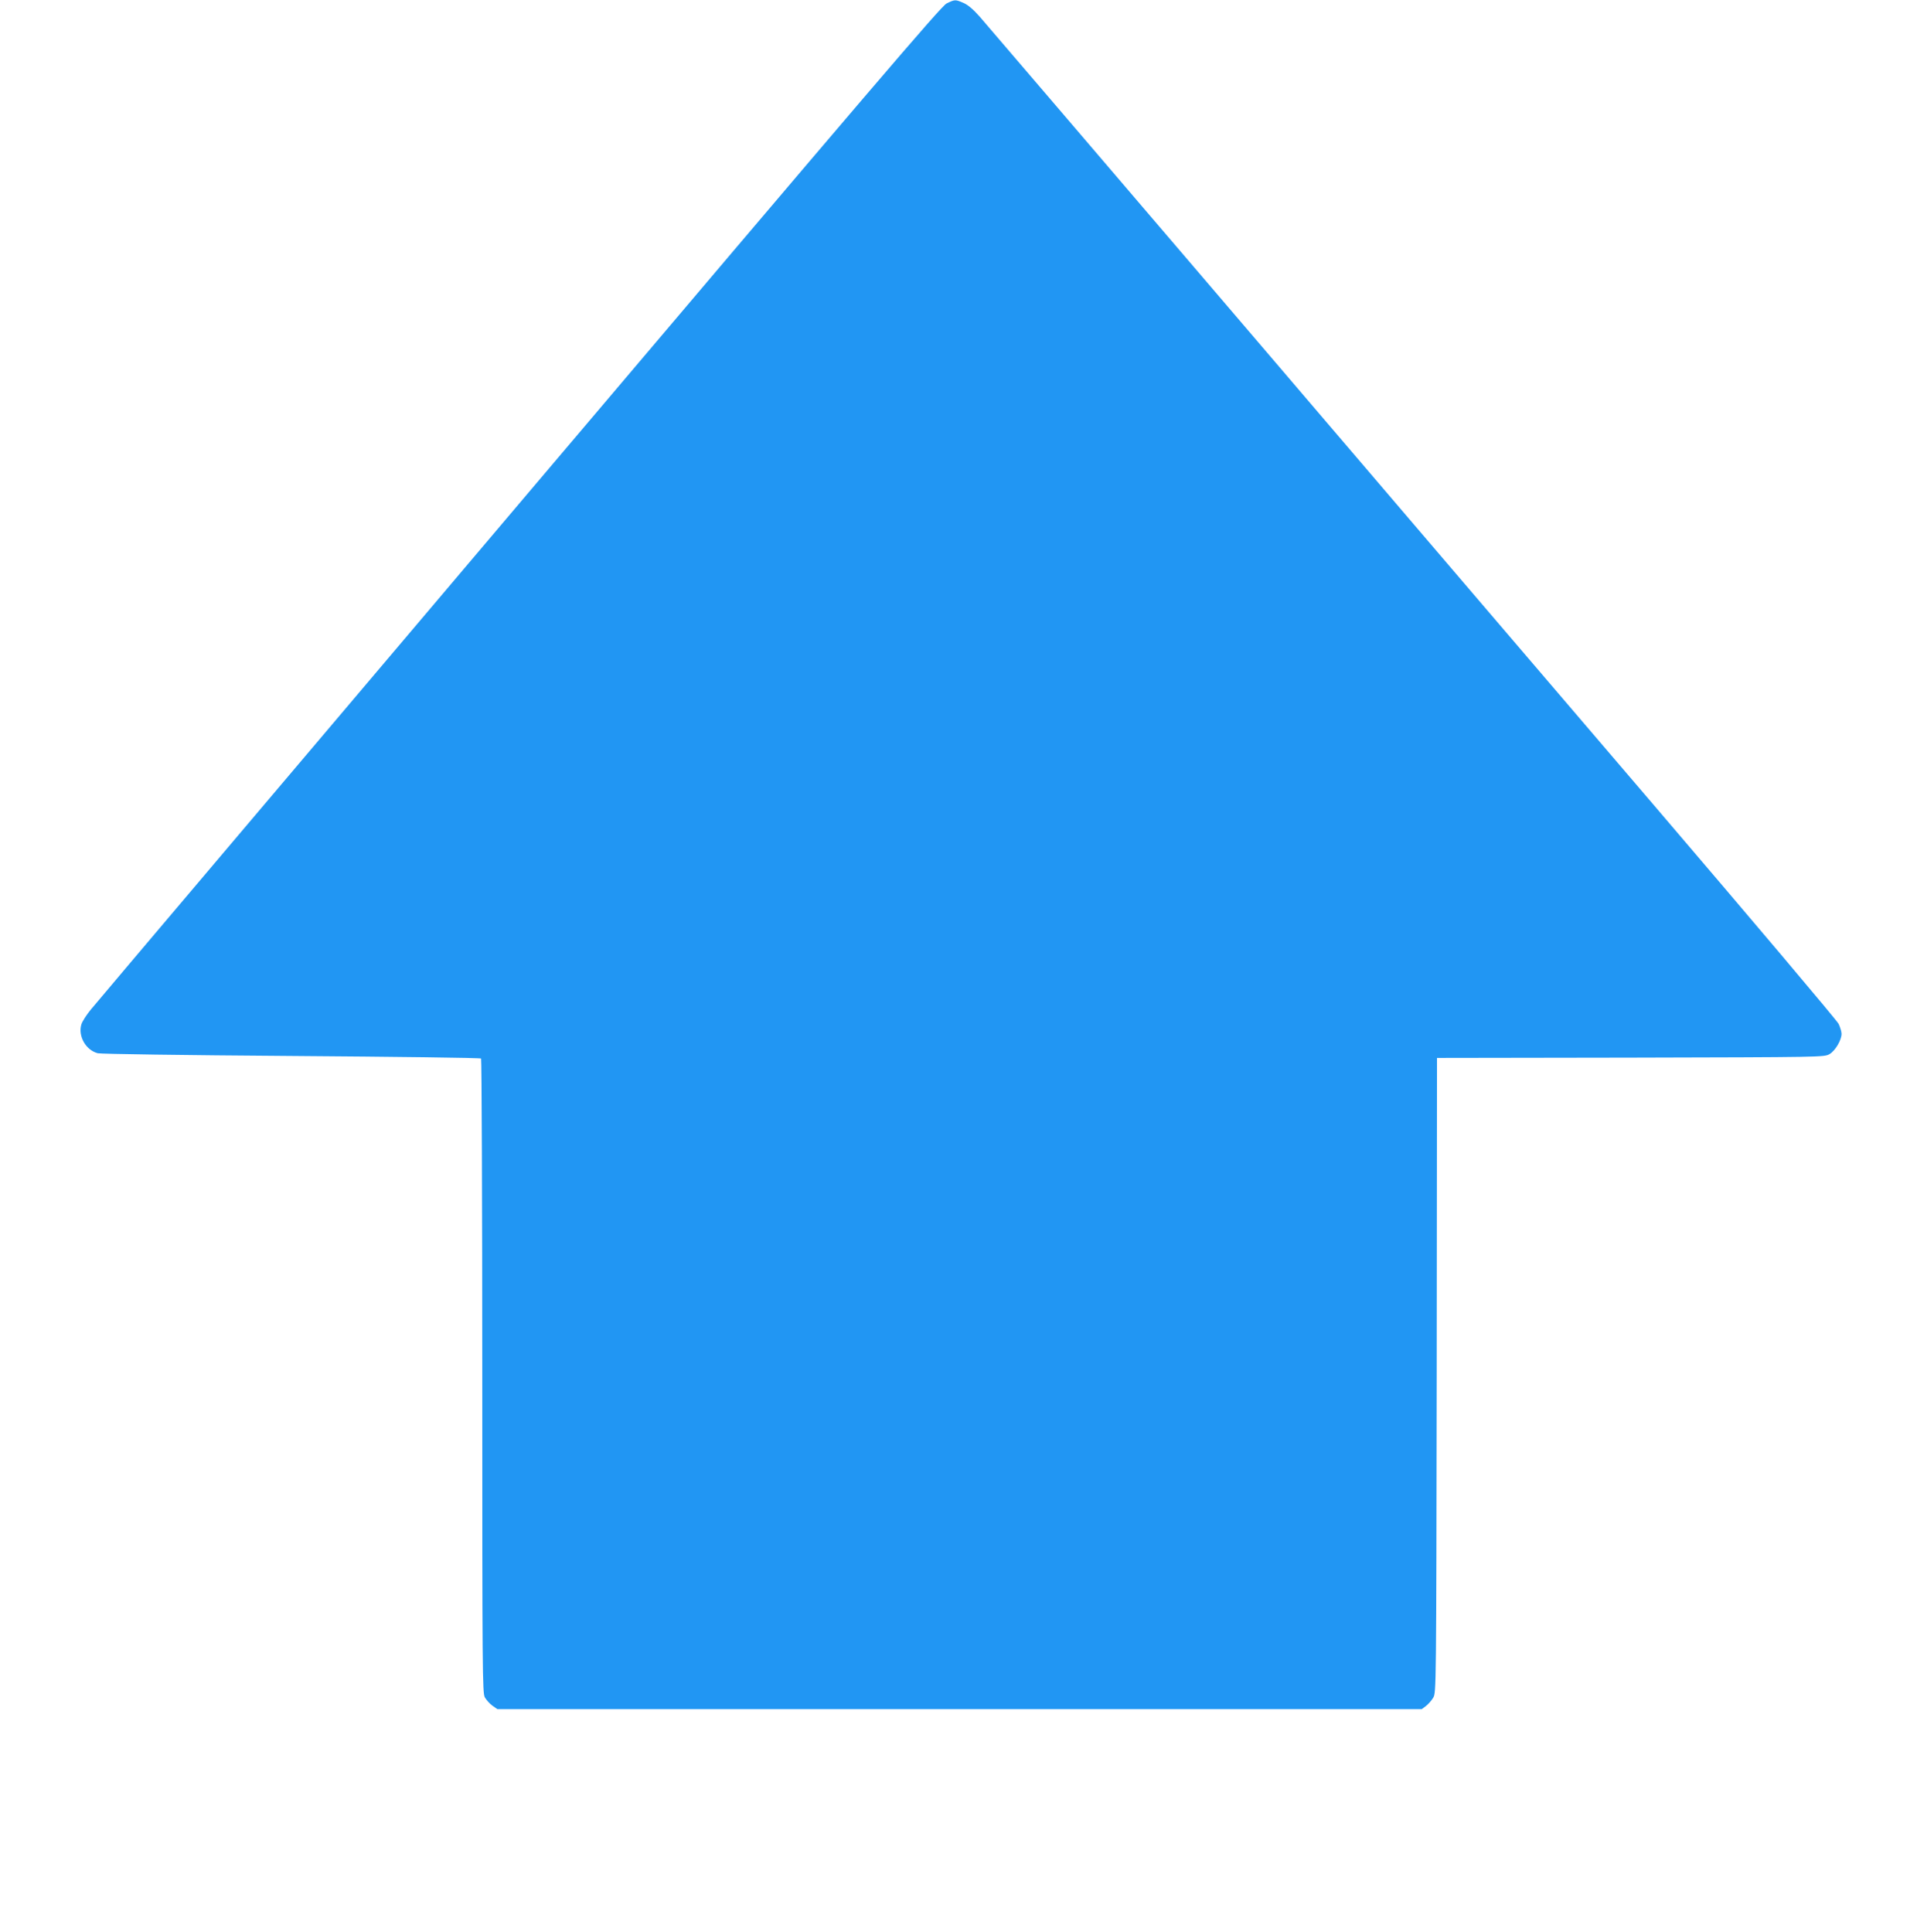
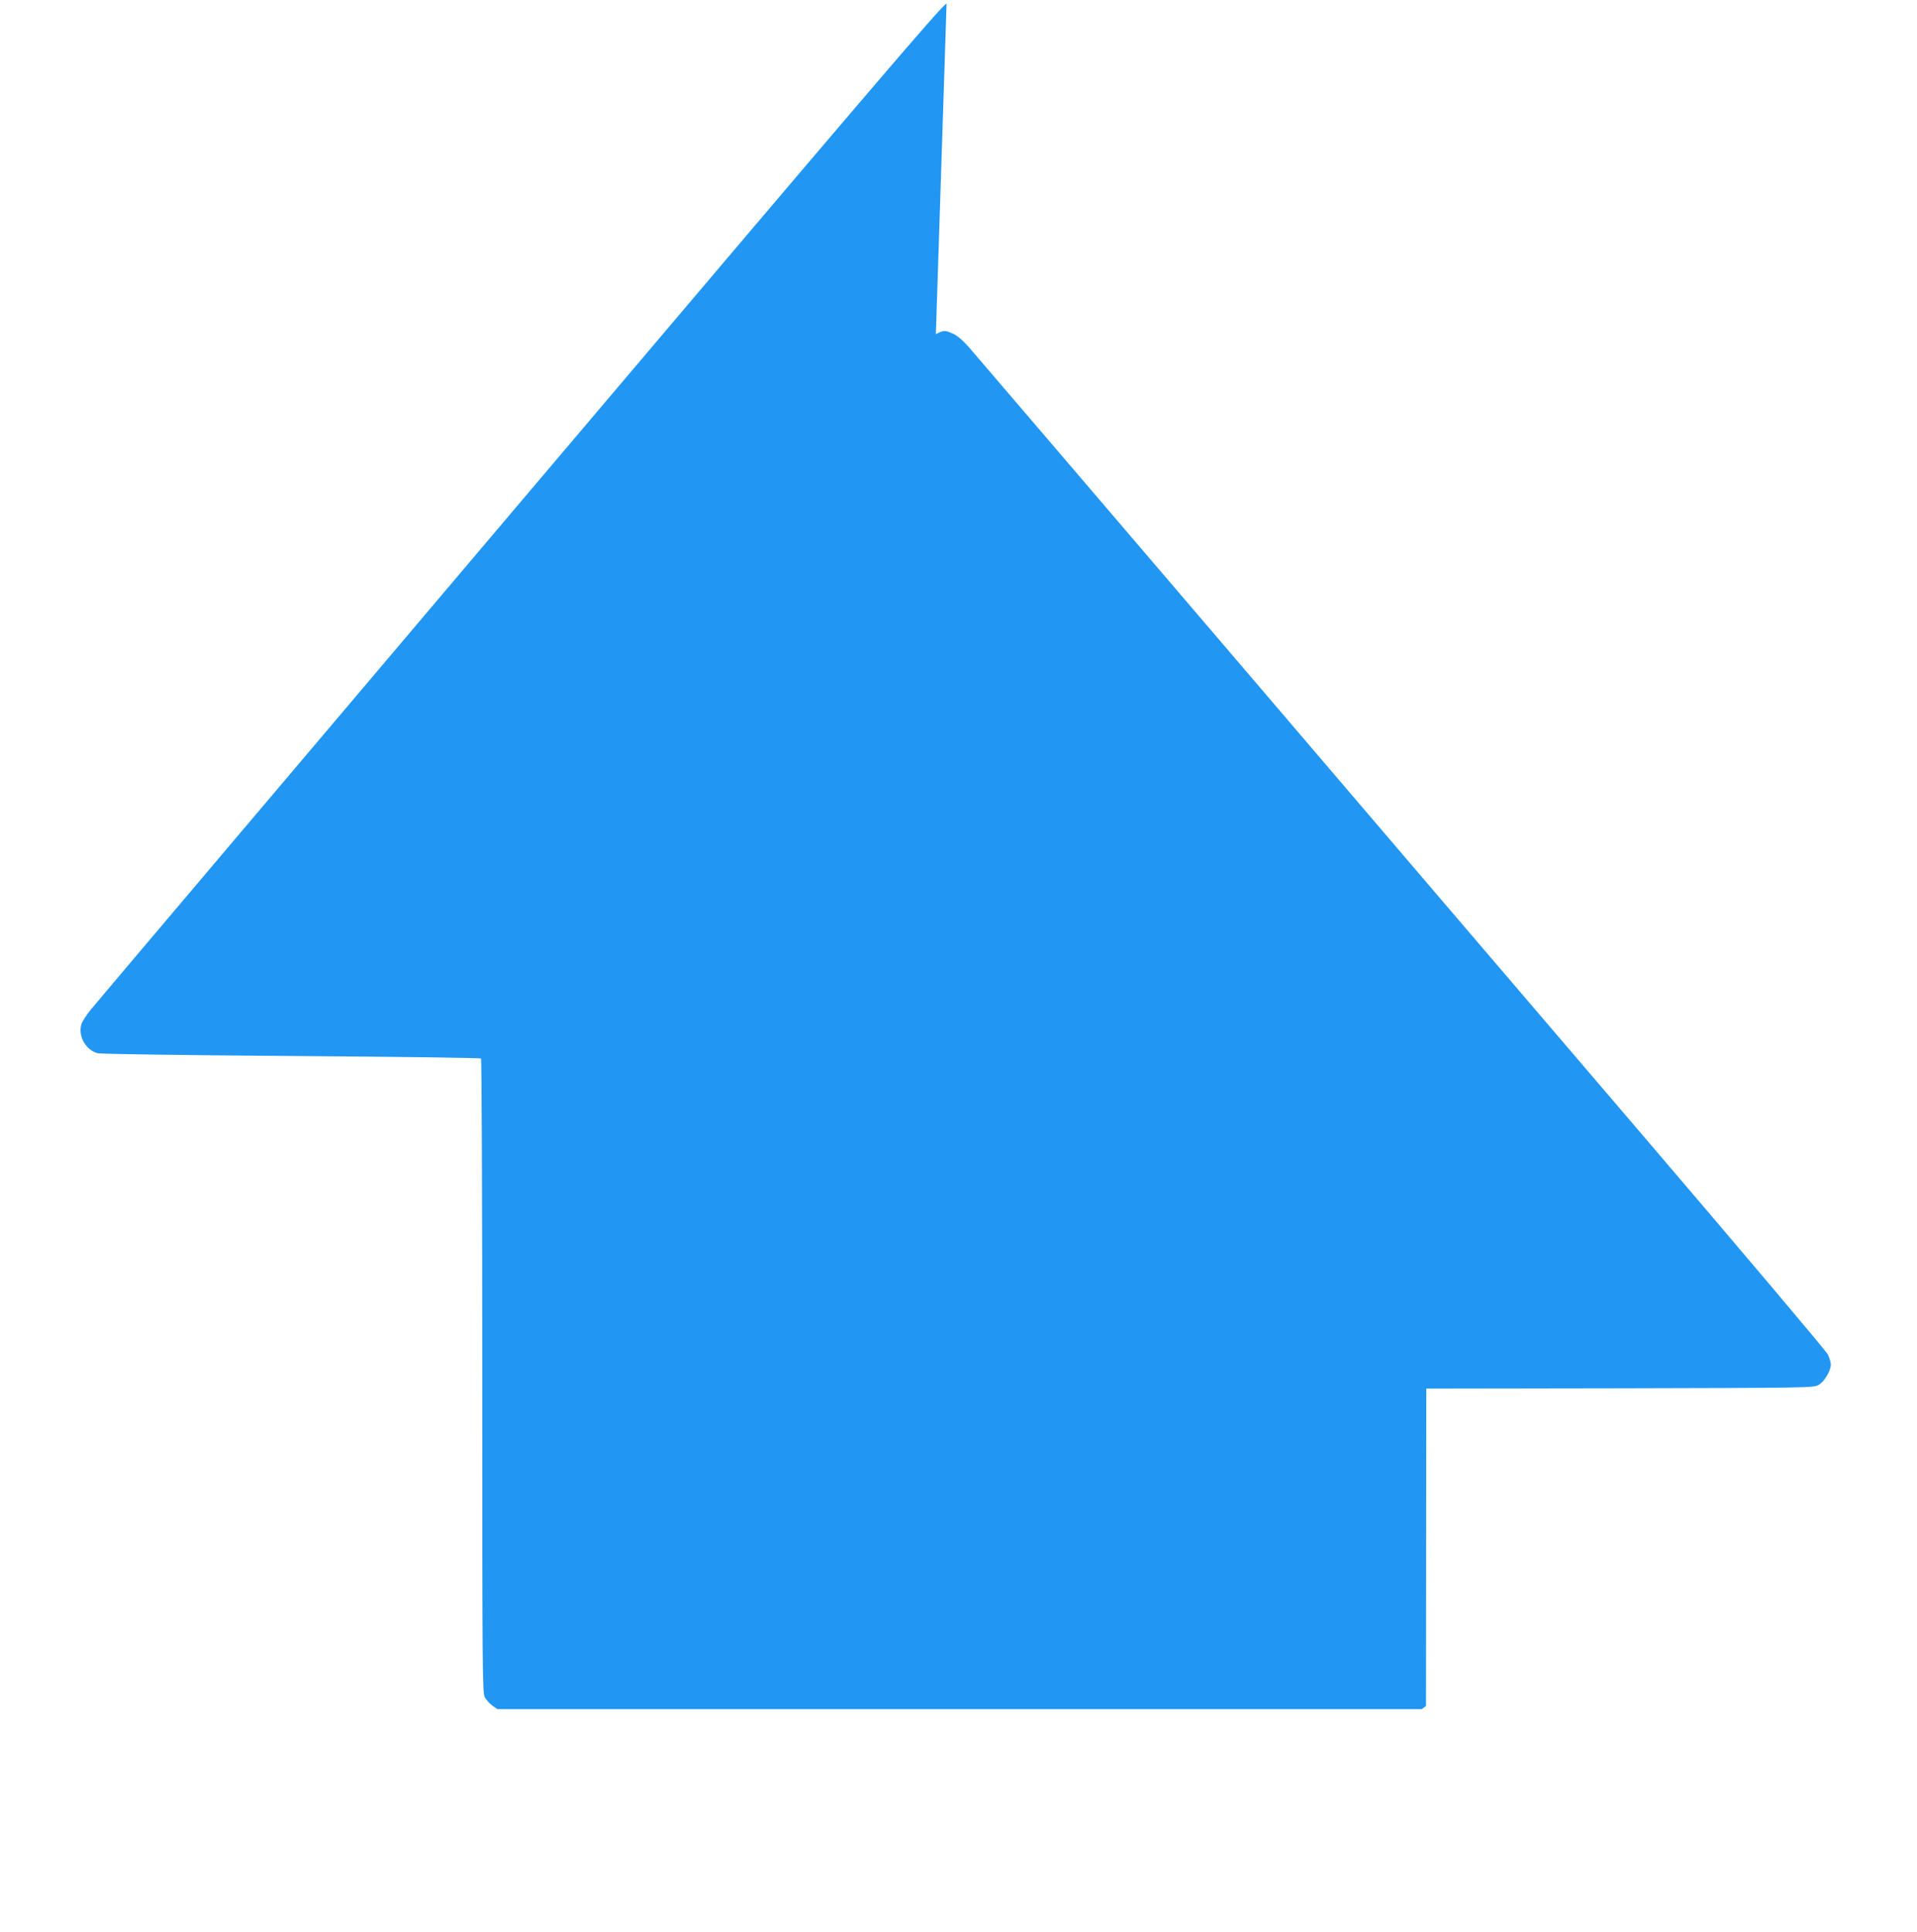
<svg xmlns="http://www.w3.org/2000/svg" version="1.0" width="1270pt" height="1280pt" viewBox="0 0 1270 1280" preserveAspectRatio="xMidYMid meet">
  <g transform="translate(0,1280) scale(0.1,-0.1)" fill="#2196f3" stroke="none">
-     <path d="M6271 12777 c-36 -18 -495 -556 -2830 -3312 -1532 -1809 -2810 -3318 -2838 -3353 -29 -35 -58 -80 -64 -100 -23 -78 30 -171 109 -191 21 -5 565 -13 1284 -18 686 -5 1251 -12 1255 -17 4 -4 8 -951 8 -2104 0 -1971 1 -2099 17 -2129 10 -17 32 -42 50 -55 l33 -23 3062 0 3062 0 28 21 c15 12 37 36 48 55 20 34 20 54 23 2136 l2 2103 1283 2 c1266 3 1282 3 1317 23 38 22 80 93 80 135 0 14 -9 43 -19 65 -10 22 -567 681 -1237 1465 -671 784 -1932 2260 -2803 3280 -872 1020 -1614 1888 -1650 1929 -43 49 -80 80 -109 92 -53 23 -56 23 -111 -4z" />
+     <path d="M6271 12777 c-36 -18 -495 -556 -2830 -3312 -1532 -1809 -2810 -3318 -2838 -3353 -29 -35 -58 -80 -64 -100 -23 -78 30 -171 109 -191 21 -5 565 -13 1284 -18 686 -5 1251 -12 1255 -17 4 -4 8 -951 8 -2104 0 -1971 1 -2099 17 -2129 10 -17 32 -42 50 -55 l33 -23 3062 0 3062 0 28 21 l2 2103 1283 2 c1266 3 1282 3 1317 23 38 22 80 93 80 135 0 14 -9 43 -19 65 -10 22 -567 681 -1237 1465 -671 784 -1932 2260 -2803 3280 -872 1020 -1614 1888 -1650 1929 -43 49 -80 80 -109 92 -53 23 -56 23 -111 -4z" />
  </g>
</svg>